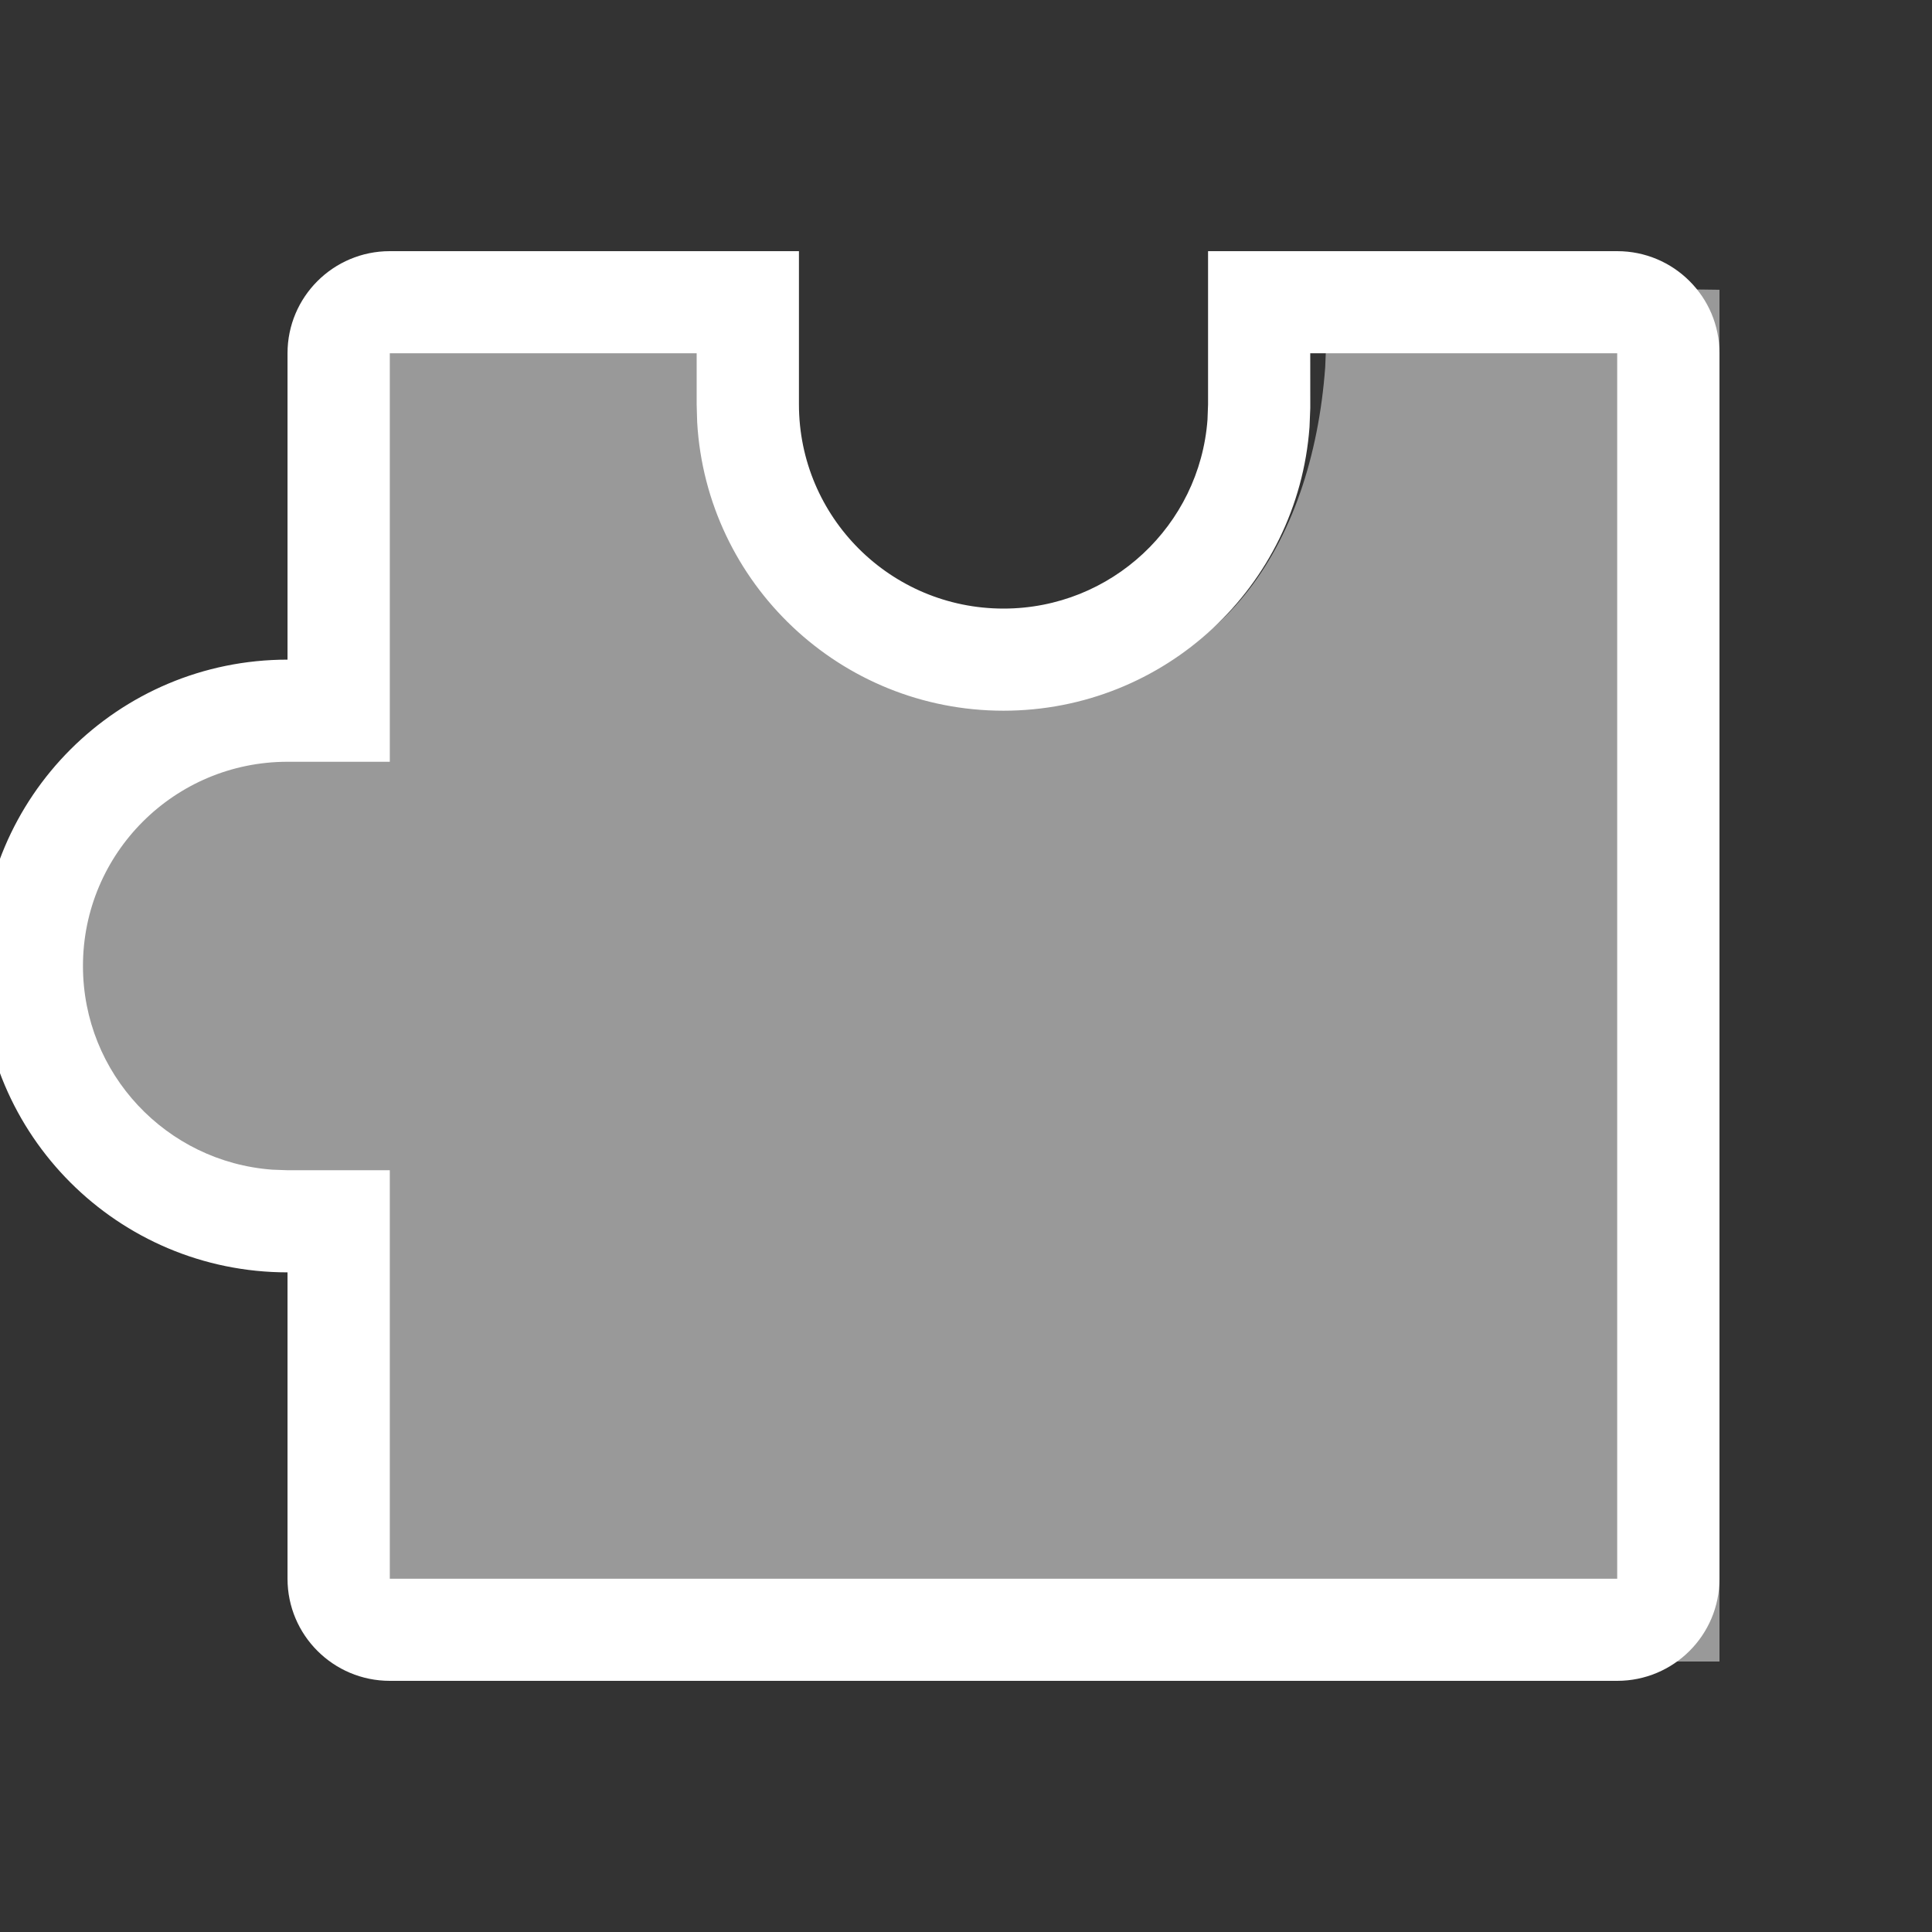
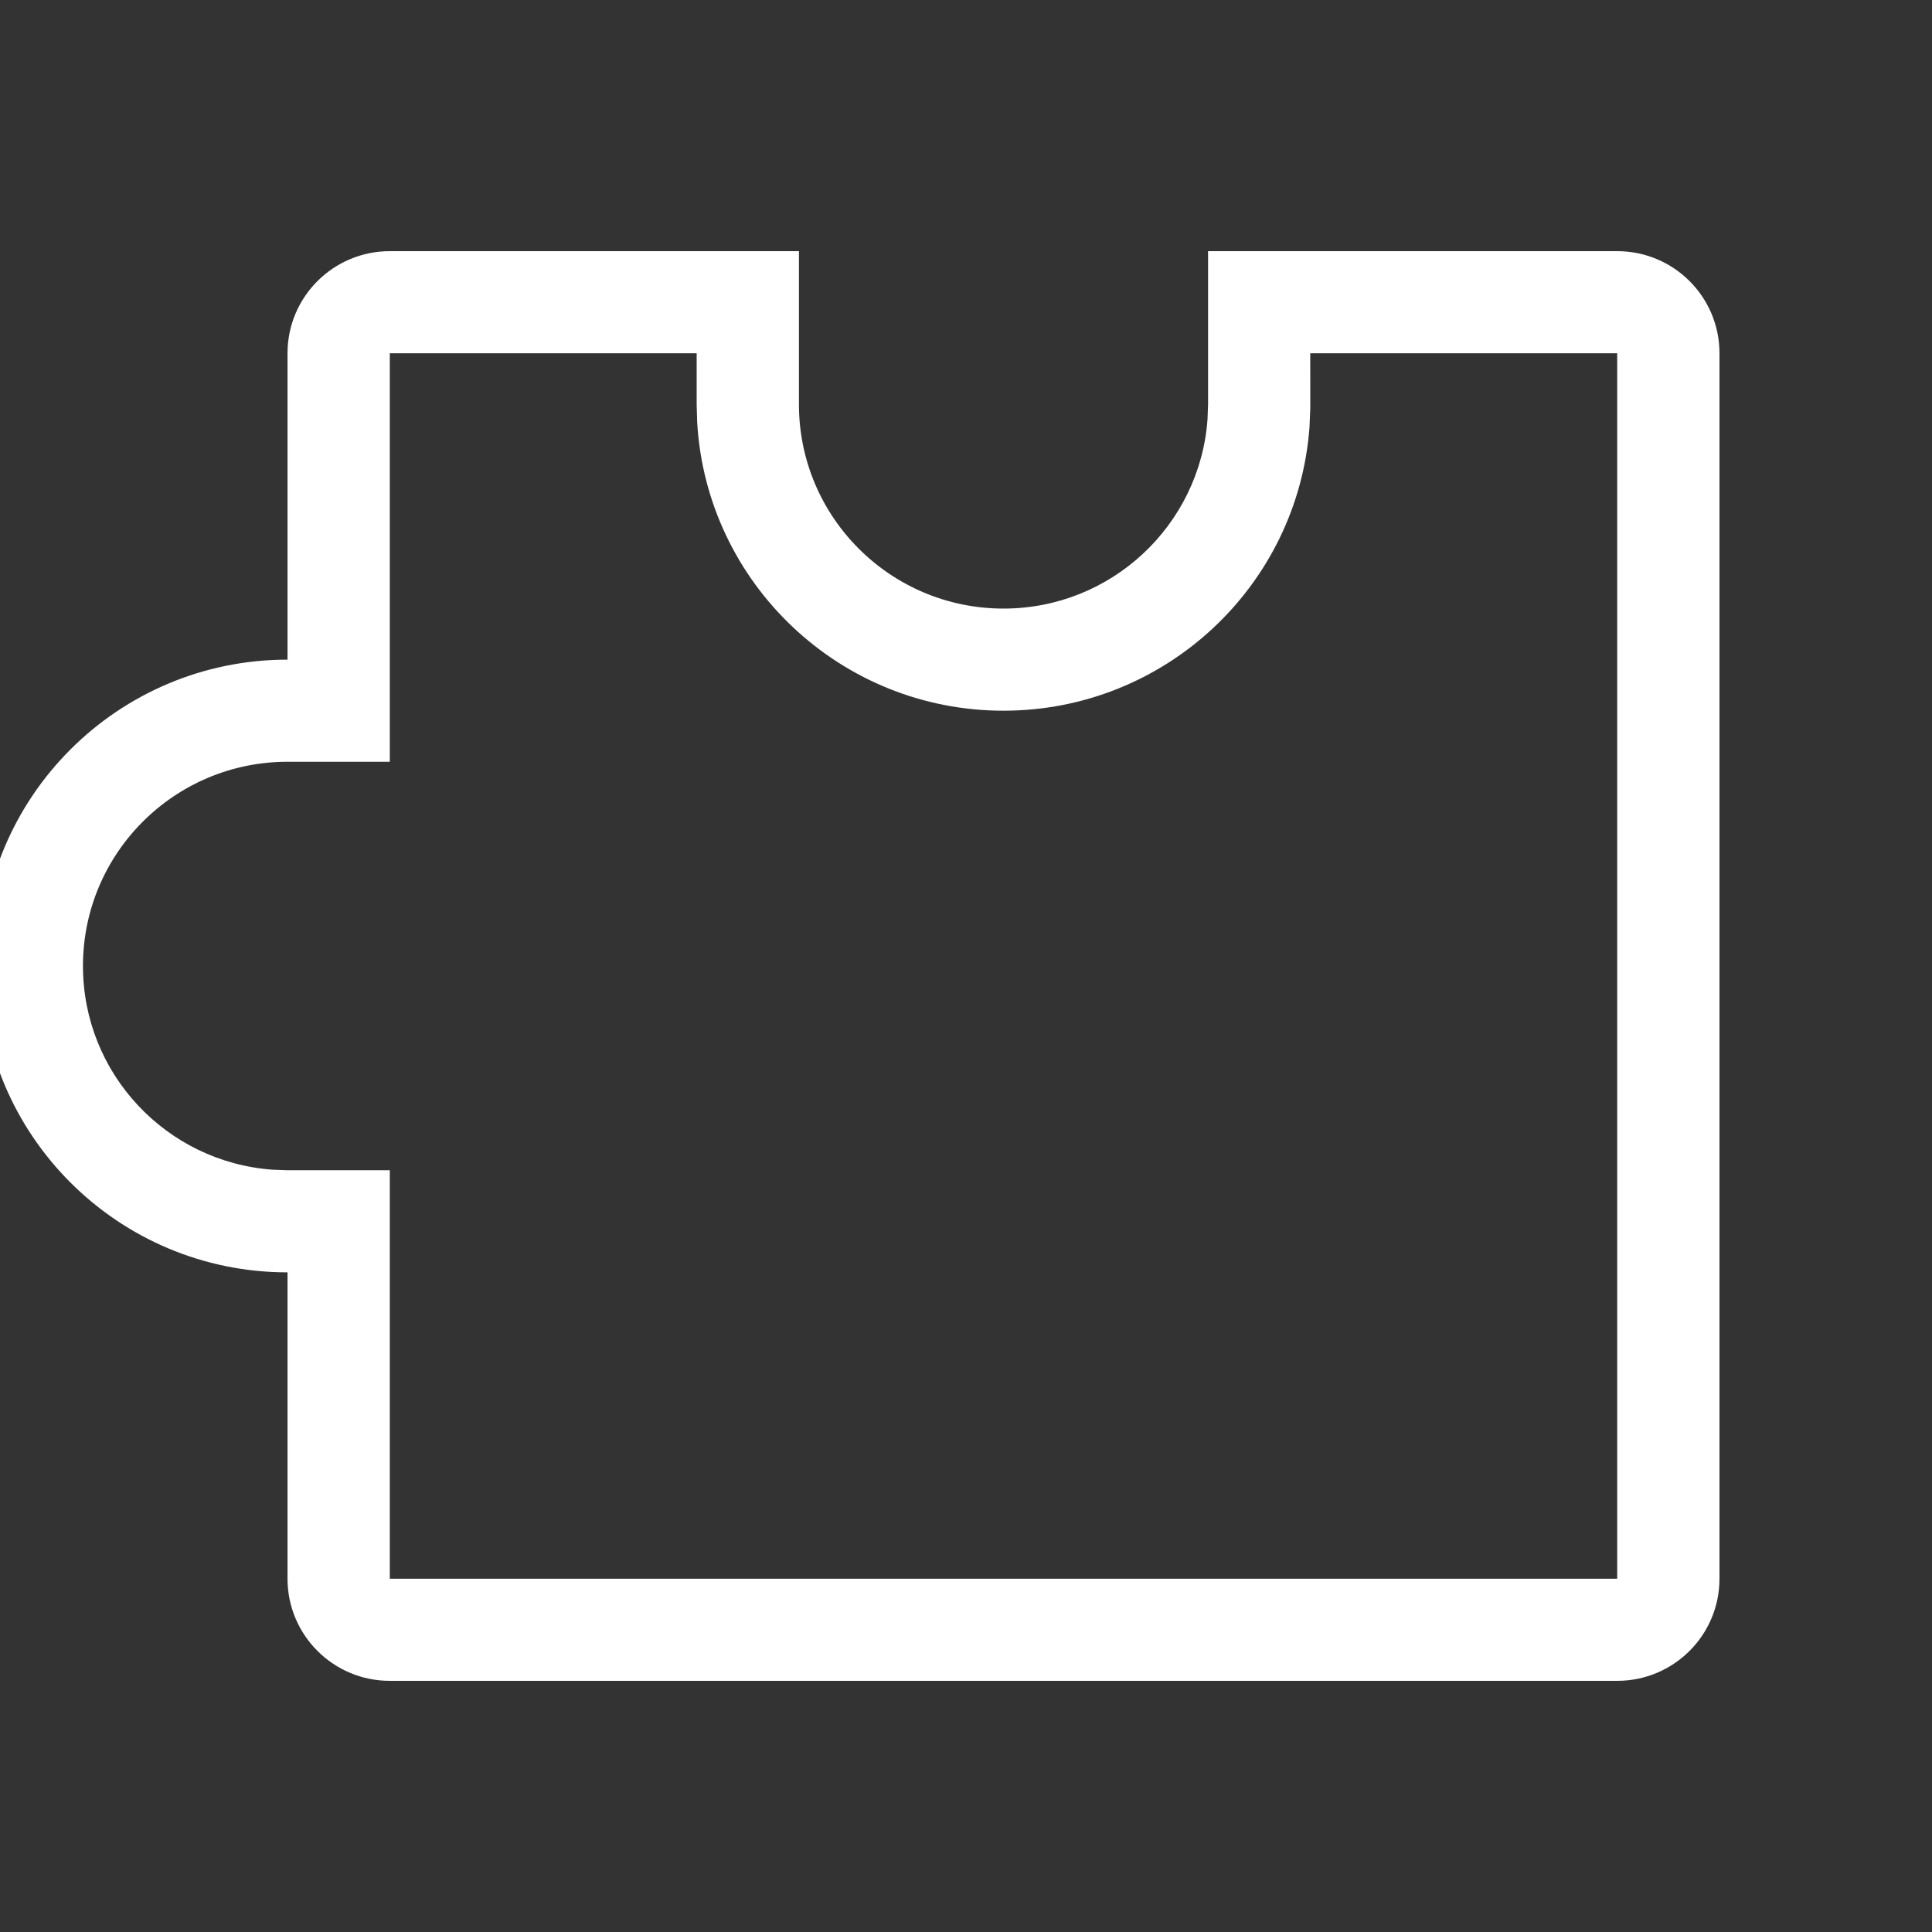
<svg xmlns="http://www.w3.org/2000/svg" width="100px" height="100px" viewBox="0 0 100 100" version="1.1">
  <rect x="0" y="0" width="100" height="100" fill="#333333" stroke="none" />
  <title>画板备份 2</title>
  <g id="画板备份-2" stroke="none" stroke-width="1" fill="none" fill-rule="evenodd">
    <path d="M41.353,13 L41.353,20.929 C41.353,26.767 46.093,31.5 51.941,31.5 C57.523,31.5 62.096,27.188 62.5,21.718 L62.529,20.929 L62.529,13 L83.706,13 C86.63,13 89,15.366 89,18.286 L89,81.714 C89,84.634 86.63,87 83.706,87 L20.176,87 C17.253,87 14.882,84.634 14.882,81.714 L14.882,65.857 C6.111,65.857 -1,58.758 -1,50 C-1,41.242 6.111,34.143 14.882,34.143 L14.882,18.286 C14.882,15.366 17.253,13 20.176,13 L41.353,13 Z M67.82,21.123 L67.78,22.106 C67.17,30.361 60.272,36.786 51.941,36.786 C43.483,36.786 36.569,30.184 36.086,21.86 L36.059,20.929 L36.059,18.286 L20.176,18.286 L20.176,39.429 L14.882,39.429 C9.035,39.429 4.294,44.162 4.294,50 C4.294,55.573 8.613,60.139 14.092,60.542 L14.882,60.571 L20.176,60.571 L20.176,81.714 L83.706,81.714 L83.706,18.286 L67.818,18.286 L67.82,21.123 Z" id="Combined-Shape" fill="#FFFFFF" fill-rule="nonzero" />
-     <path d="M68.637,17.9 L68.593,19.001 C67.917,28.241 63.032,35.708 53.8,35.708 C44.427,35.708 38.776,28.319 38.24,19.001 L38.21,17.958 L38.21,15 L18.6,15 L18.6,38.667 L12.733,38.667 C6.253,38.667 1,43.965 1,50.5 C1,56.738 5.786,61.849 11.858,62.301 L12.733,62.333 L18.6,62.333 L18.6,86 L89,86 L89,15 L68.635,14.724 L68.637,17.9 Z" id="Path" fill="#FFFFFF" fill-rule="nonzero" opacity="0.5" />
  </g>
</svg>